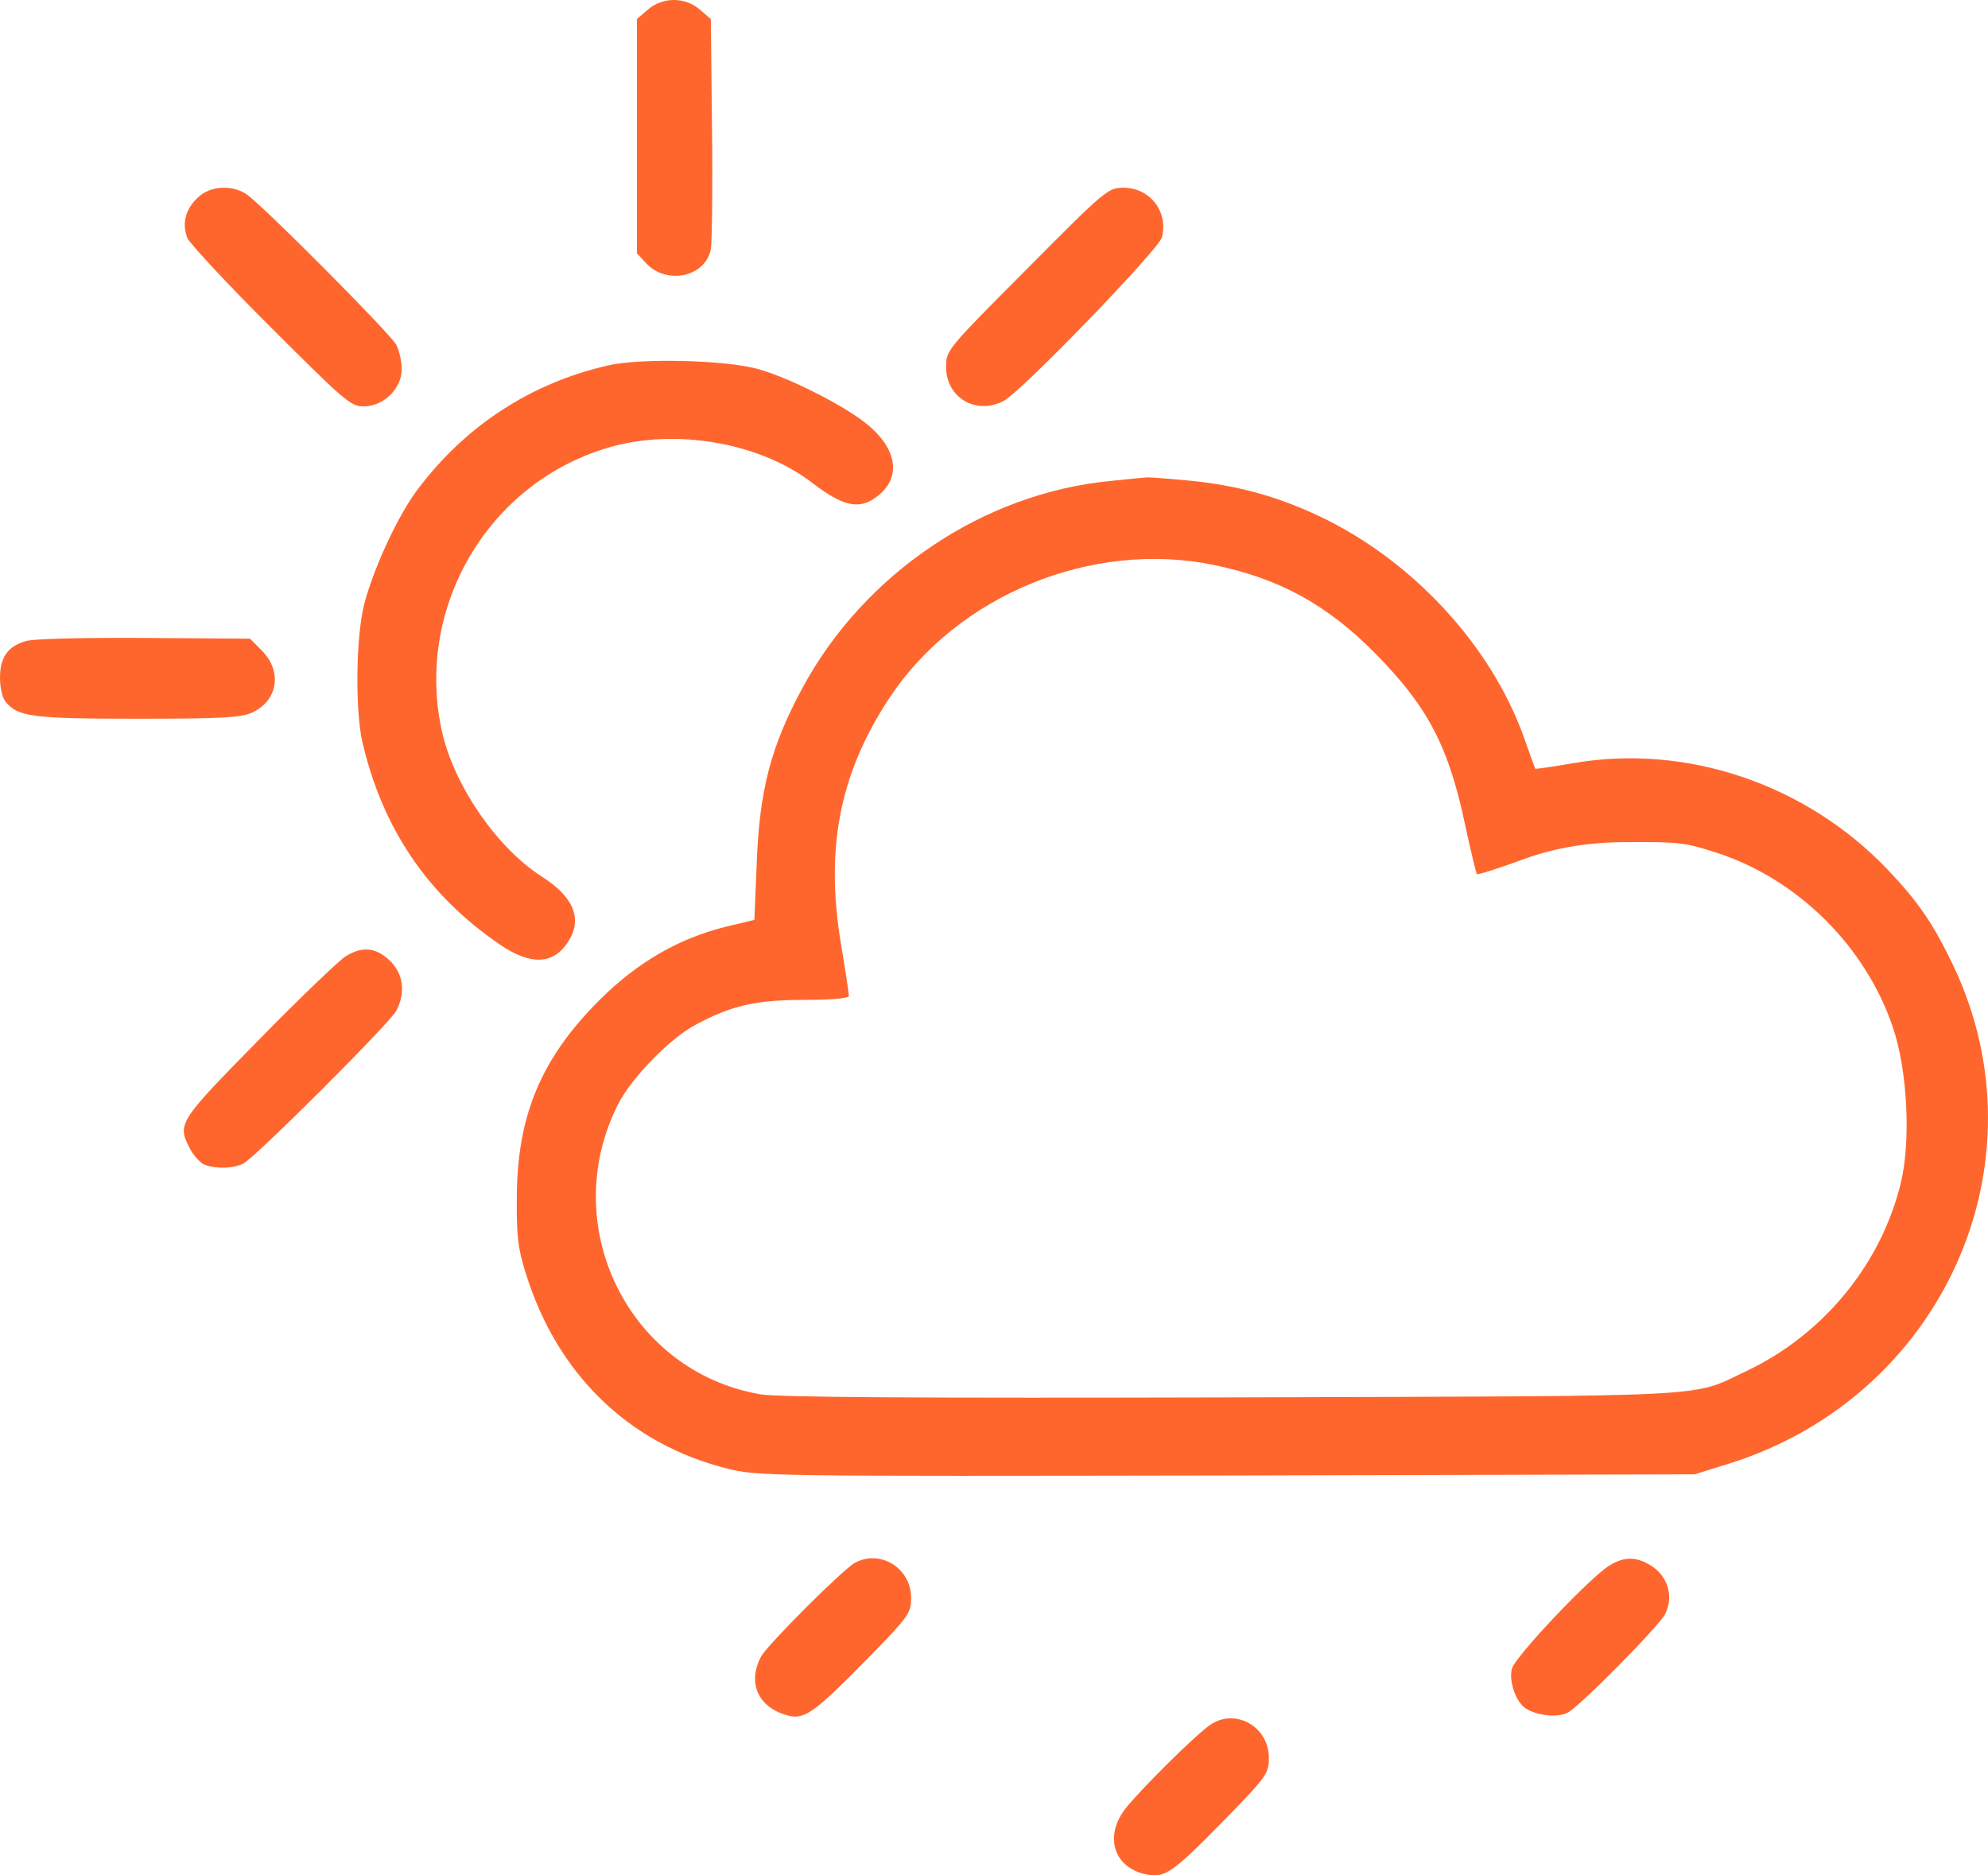
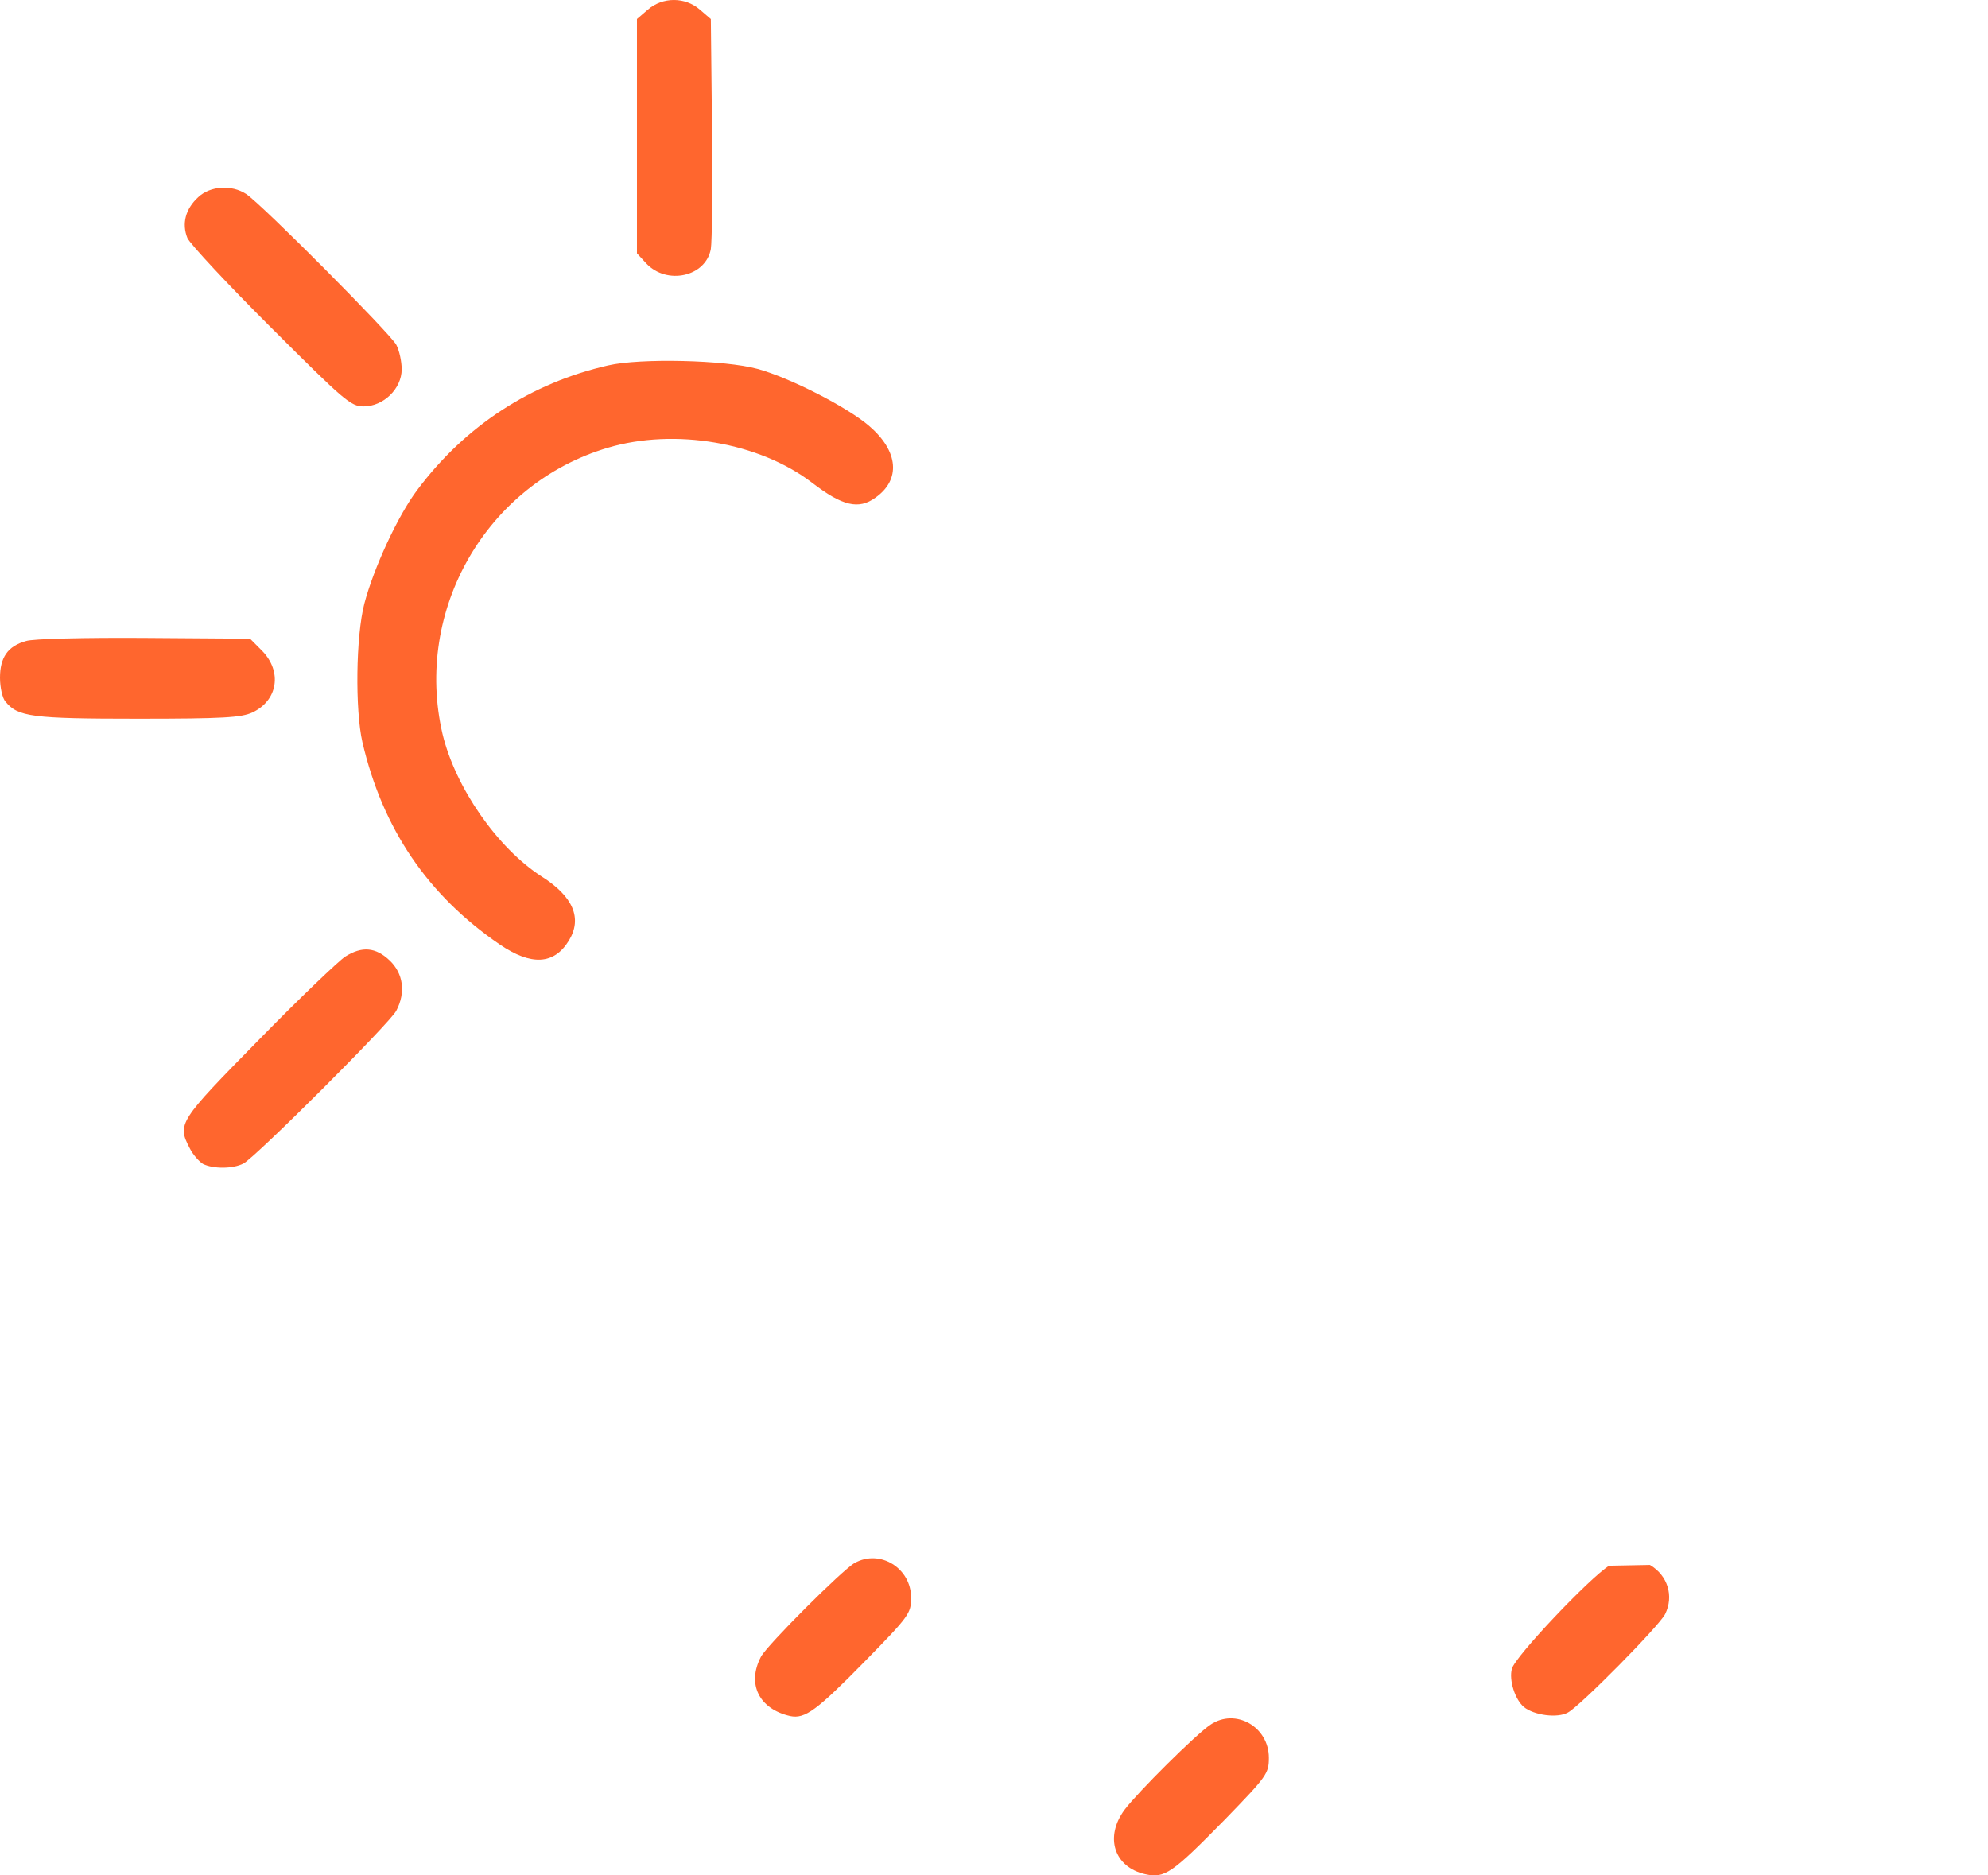
<svg xmlns="http://www.w3.org/2000/svg" width="53" height="50" viewBox="0 0 53 50" fill="none">
  <g clip-path="url(#clip0_1_381)">
    <path d="M17.272 0.257L16.981 0.507V6.754L17.23 7.024C17.779 7.607 18.816 7.378 18.951 6.639C18.982 6.452 19.003 5.005 18.982 3.412L18.951 0.508L18.66 0.258C18.267 -0.086 17.666 -0.086 17.272 0.257Z" fill="#FF662E" />
    <path d="M5.287 5.255C4.945 5.567 4.841 5.963 4.997 6.348C5.069 6.504 6.065 7.576 7.225 8.732C9.175 10.679 9.351 10.835 9.693 10.835C10.222 10.835 10.709 10.366 10.709 9.846C10.709 9.638 10.647 9.346 10.564 9.19C10.398 8.888 6.987 5.452 6.562 5.172C6.179 4.922 5.609 4.953 5.287 5.255Z" fill="#FF662E" />
-     <path d="M27.379 7.17C25.244 9.315 25.223 9.335 25.223 9.783C25.223 10.605 26.021 11.074 26.757 10.689C27.224 10.449 30.904 6.639 30.977 6.327C31.153 5.64 30.656 5.005 29.95 5.005C29.546 5.005 29.474 5.057 27.379 7.17Z" fill="#FF662E" />
    <path d="M16.214 9.742C14.161 10.21 12.409 11.345 11.124 13.063C10.606 13.75 9.963 15.145 9.714 16.092C9.486 16.966 9.465 18.924 9.662 19.788C10.201 22.099 11.404 23.868 13.322 25.18C14.162 25.753 14.773 25.722 15.167 25.076C15.53 24.483 15.281 23.9 14.441 23.369C13.26 22.609 12.14 20.995 11.798 19.569C11.03 16.268 12.969 12.896 16.204 11.938C17.987 11.407 20.247 11.792 21.657 12.875C22.455 13.489 22.891 13.593 23.336 13.27C24.02 12.791 23.958 12.031 23.17 11.355C22.59 10.855 21.066 10.074 20.195 9.835C19.324 9.596 17.075 9.544 16.214 9.742Z" fill="#FF662E" />
-     <path d="M29.608 12.823C26.219 13.146 23.036 15.29 21.388 18.351C20.548 19.912 20.247 21.068 20.174 23.015L20.112 24.525L19.376 24.701C18.101 25.014 17.002 25.648 15.986 26.659C14.432 28.21 13.789 29.73 13.778 31.916C13.768 32.946 13.809 33.3 14.017 33.946C14.846 36.632 16.764 38.495 19.377 39.151C20.196 39.359 20.455 39.359 32.699 39.338L45.181 39.307L46.114 39.016C51.794 37.225 54.583 31.02 52.074 25.742C51.545 24.639 51.162 24.066 50.322 23.181C48.145 20.901 44.952 19.819 41.925 20.35C41.385 20.444 40.94 20.506 40.929 20.495C40.919 20.474 40.784 20.1 40.629 19.662C39.748 17.195 37.633 14.915 35.144 13.749C34.035 13.229 32.977 12.937 31.692 12.812C31.133 12.76 30.625 12.718 30.562 12.729C30.511 12.73 30.075 12.771 29.608 12.823ZM32.356 15.061C34.118 15.425 35.383 16.123 36.679 17.435C38.079 18.861 38.628 19.912 39.074 22.057C39.219 22.723 39.354 23.285 39.375 23.306C39.395 23.327 39.966 23.15 40.64 22.9C41.455 22.602 42.364 22.452 43.366 22.452C44.755 22.442 44.942 22.463 45.792 22.744C47.948 23.452 49.742 25.243 50.467 27.398C50.851 28.533 50.944 30.375 50.685 31.5C50.167 33.686 48.622 35.58 46.549 36.559C45.046 37.267 45.989 37.215 32.844 37.256C24.602 37.277 20.714 37.256 20.269 37.173C16.754 36.569 14.846 32.676 16.474 29.448C16.837 28.73 17.864 27.678 18.558 27.314C19.512 26.804 20.154 26.658 21.461 26.658C22.155 26.658 22.632 26.616 22.632 26.554C22.632 26.502 22.538 25.856 22.414 25.128C21.999 22.588 22.393 20.609 23.71 18.611C25.524 15.863 29.111 14.395 32.356 15.061Z" fill="#FF662E" />
    <path d="M0.694 17.091C0.207 17.226 0 17.528 0 18.07C0 18.32 0.062 18.611 0.145 18.705C0.476 19.111 0.85 19.162 3.67 19.162C5.961 19.162 6.428 19.131 6.728 18.996C7.412 18.673 7.527 17.902 6.987 17.351L6.666 17.028L3.836 17.008C2.291 16.998 0.871 17.029 0.694 17.091Z" fill="#FF662E" />
    <path d="M9.206 25.503C9.04 25.607 7.993 26.606 6.904 27.72C4.768 29.896 4.716 29.958 5.059 30.614C5.141 30.781 5.308 30.968 5.411 31.031C5.681 31.166 6.21 31.166 6.49 31.02C6.811 30.854 10.388 27.283 10.564 26.95C10.823 26.461 10.751 25.951 10.388 25.607C10.015 25.253 9.652 25.222 9.206 25.503Z" fill="#FF662E" />
    <path d="M22.787 41.67C22.465 41.847 20.454 43.857 20.288 44.169C19.905 44.898 20.236 45.564 21.066 45.752C21.46 45.834 21.771 45.606 23.077 44.273C24.238 43.087 24.29 43.013 24.29 42.597C24.29 41.806 23.46 41.295 22.787 41.67Z" fill="#FF662E" />
-     <path d="M42.899 41.744C42.38 42.066 40.38 44.179 40.307 44.492C40.225 44.794 40.39 45.314 40.629 45.513C40.898 45.731 41.52 45.815 41.8 45.658C42.121 45.491 44.226 43.358 44.392 43.035C44.63 42.556 44.464 42.004 43.987 41.723C43.604 41.494 43.282 41.504 42.899 41.744Z" fill="#FF662E" />
+     <path d="M42.899 41.744C42.38 42.066 40.38 44.179 40.307 44.492C40.225 44.794 40.39 45.314 40.629 45.513C40.898 45.731 41.52 45.815 41.8 45.658C42.121 45.491 44.226 43.358 44.392 43.035C44.63 42.556 44.464 42.004 43.987 41.723Z" fill="#FF662E" />
    <path d="M32.273 45.981C31.879 46.241 30.324 47.792 29.981 48.25C29.442 48.979 29.702 49.781 30.531 49.968C31.049 50.083 31.236 49.958 32.666 48.5C33.776 47.355 33.828 47.282 33.828 46.865C33.828 46.032 32.936 45.533 32.273 45.981Z" fill="#FF662E" />
  </g>
  <defs>
    <clipPath id="clip0_1_381">
      <rect width="53" height="50" fill="white" />
    </clipPath>
  </defs>
</svg>